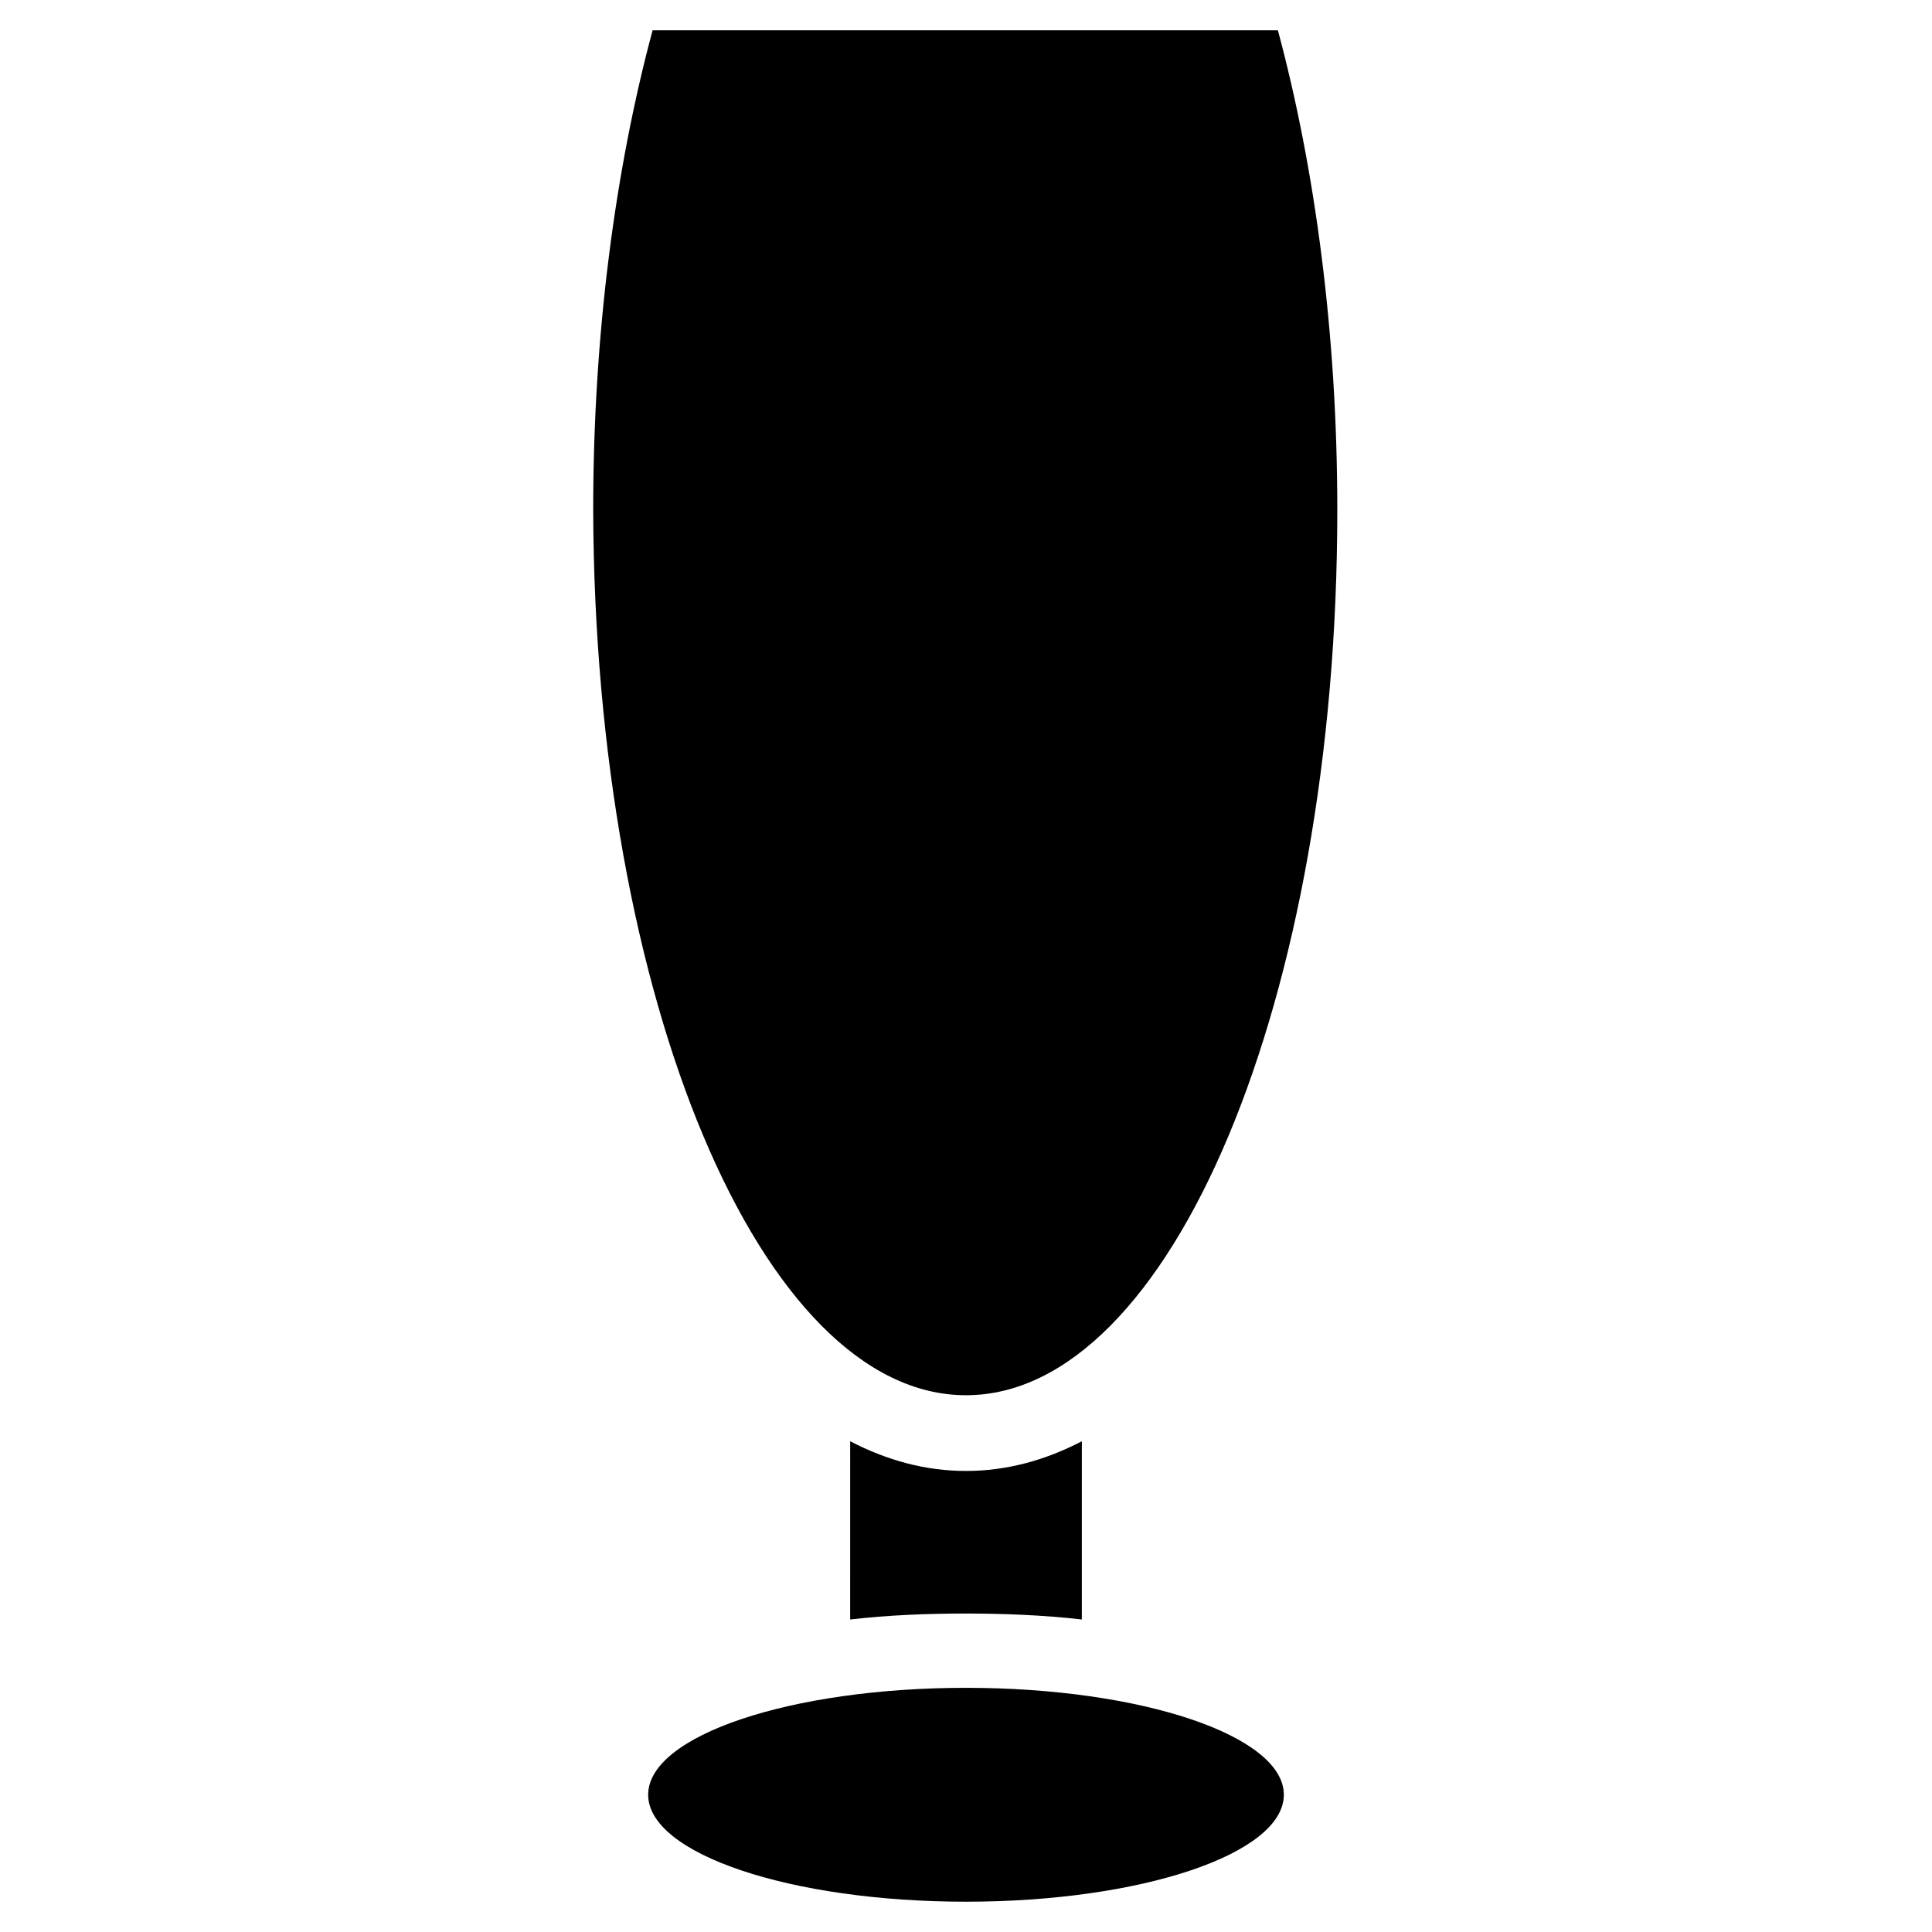
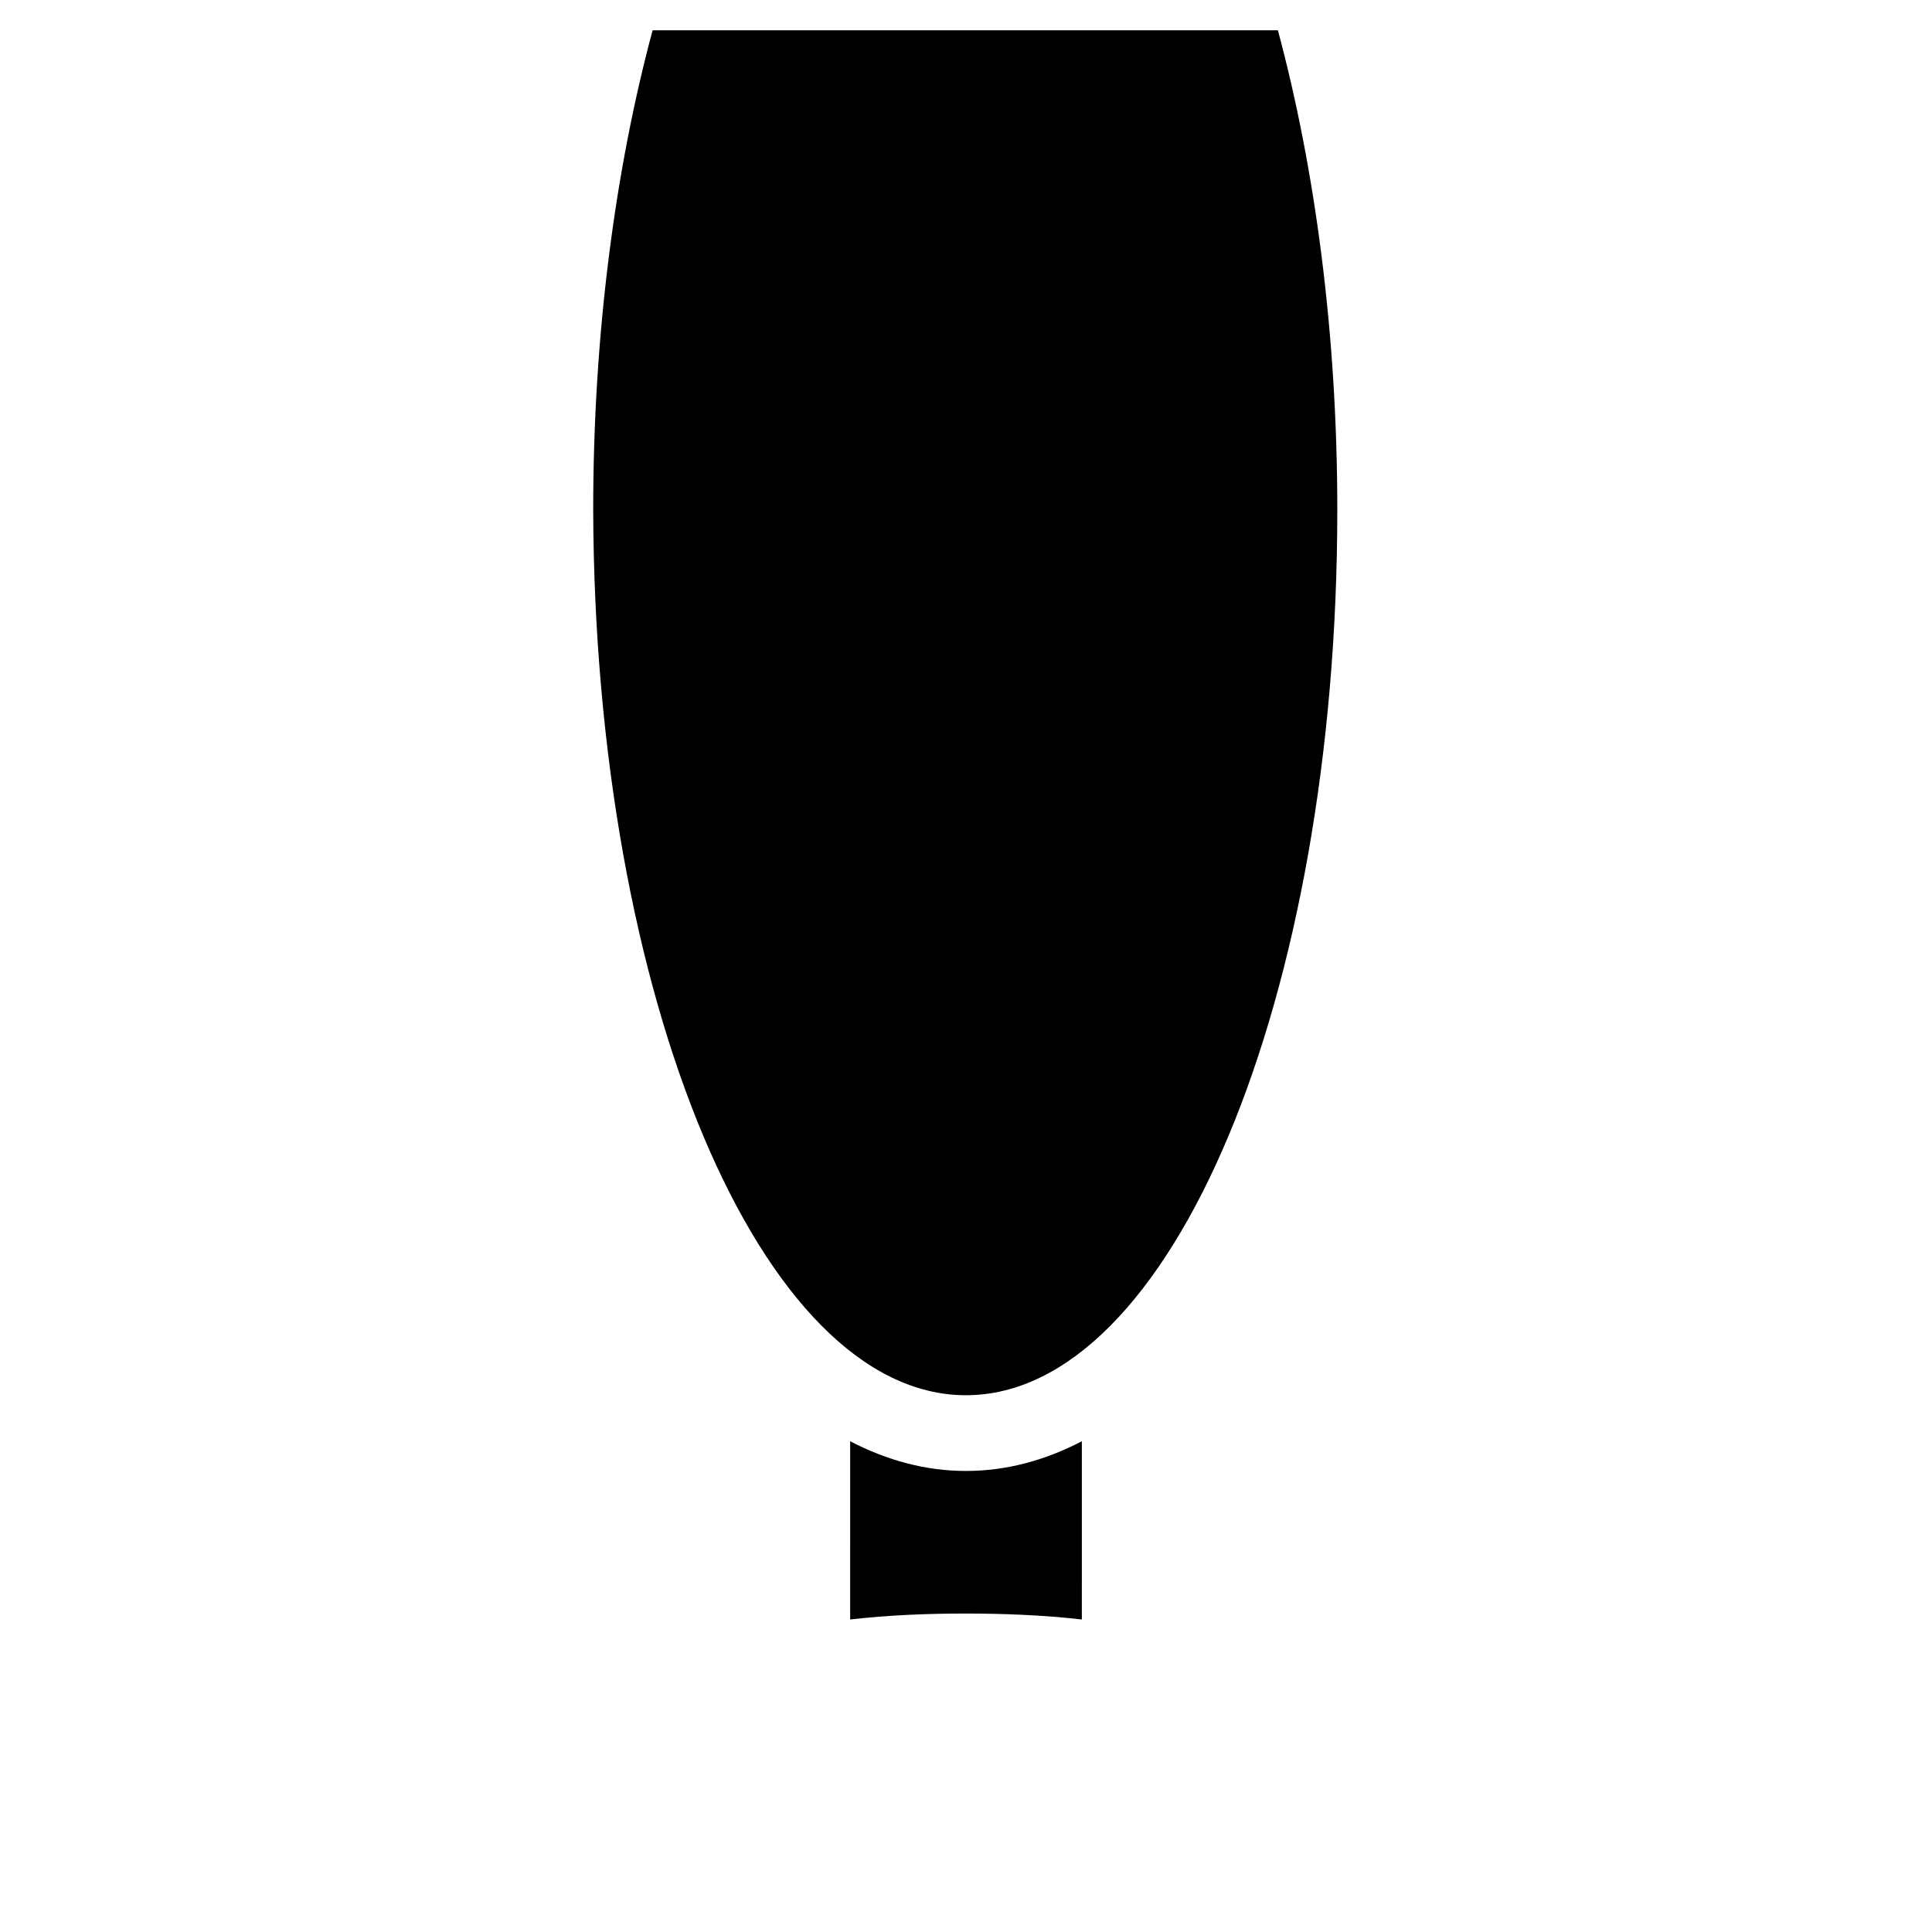
<svg xmlns="http://www.w3.org/2000/svg" fill="#000000" width="800px" height="800px" version="1.1" viewBox="144 144 512 512">
  <g>
-     <path d="m484.23 619.63c0 15.652-37.711 28.34-84.23 28.34s-84.23-12.688-84.23-28.34 37.711-28.34 84.23-28.34 84.23 12.688 84.23 28.34" />
    <path d="m400 513.75c54.316 0 98.398-105.09 98.398-234.59 0-46.84-5.902-90.527-15.742-127.13h-165.71c-9.84 36.605-15.742 80.293-15.742 127.13 0.391 129.49 44.473 234.59 98.793 234.59z" />
    <path d="m369.3 573.18c10.234-1.18 20.469-1.574 30.699-1.574 9.84 0 20.469 0.395 30.699 1.574l0.004-47.234c-9.84 5.117-20.074 7.871-30.699 7.871-10.629 0-20.859-2.754-30.699-7.871z" />
  </g>
</svg>